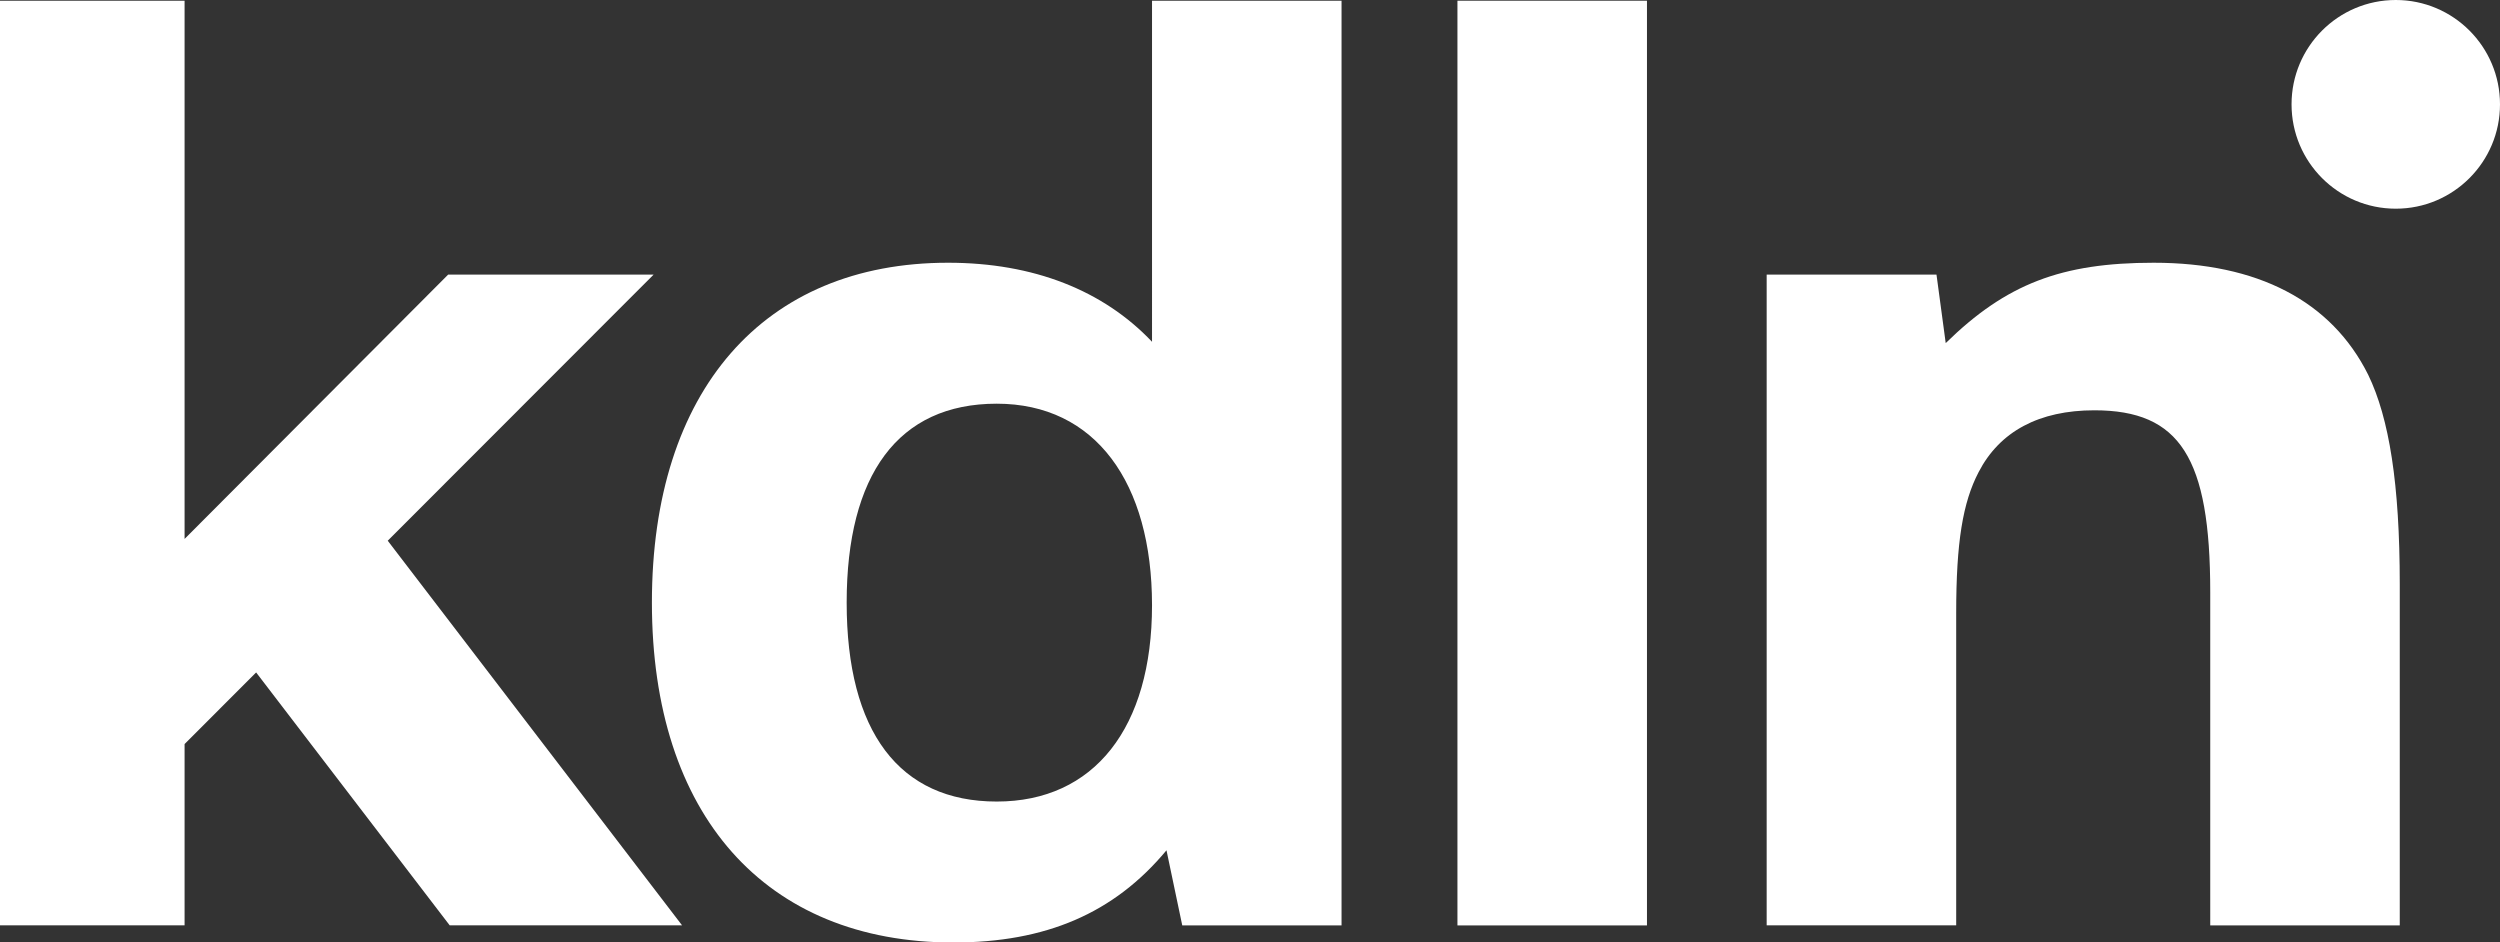
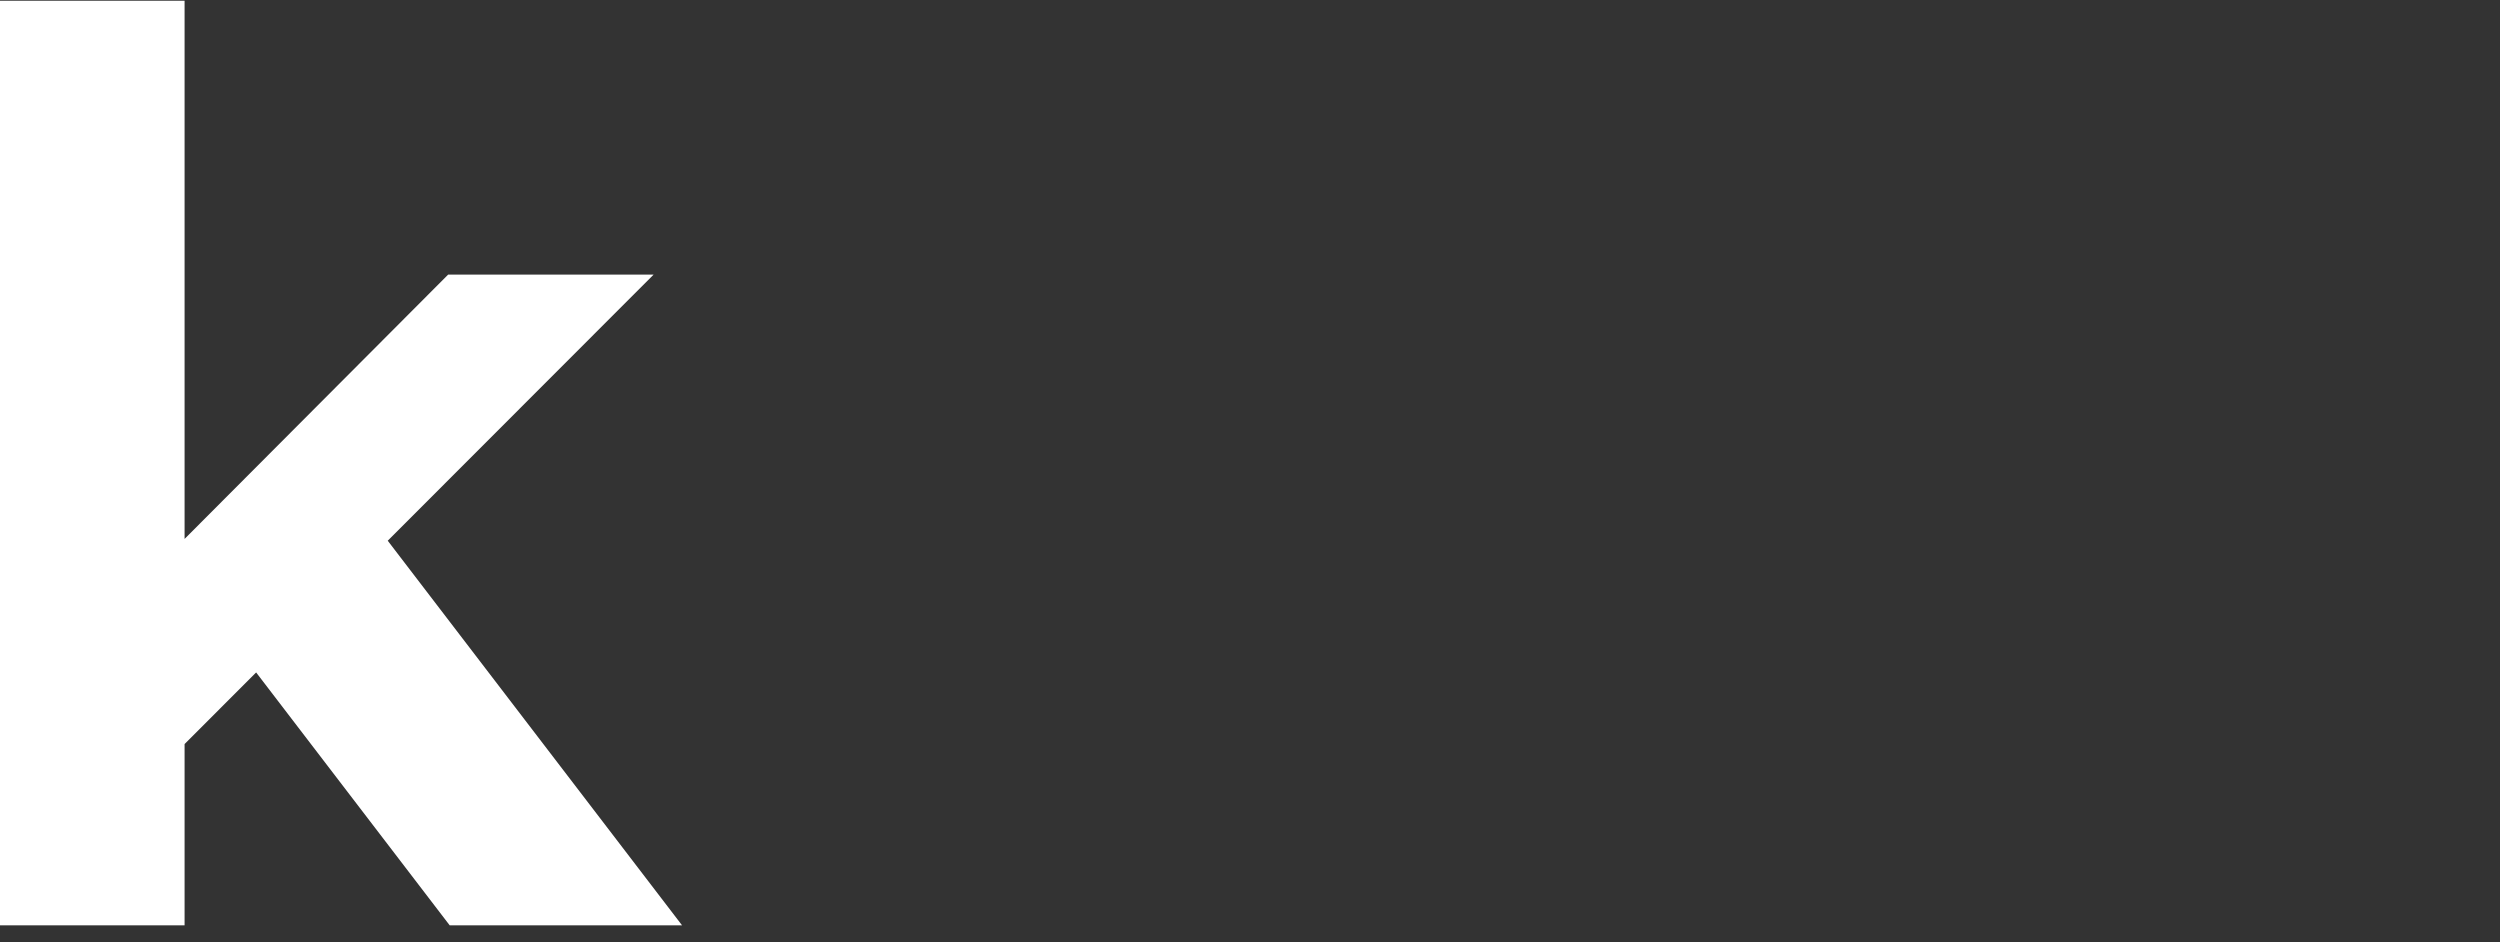
<svg xmlns="http://www.w3.org/2000/svg" id="Livello_2" data-name="Livello 2" viewBox="0 0 420 158.34">
  <rect x="0" y="0" width="420" height="158.34" fill="#333333" stroke="none" />
  <defs>
    <style>
      .cls-1 {
        fill: #fff;
        stroke-width: 0px;
      }
    </style>
  </defs>
  <g id="Livello_2-2" data-name="Livello 2">
    <g>
-       <ellipse class="cls-1" cx="402.49" cy="17.53" rx="17.51" ry="17.53" />
-       <path class="cls-1" d="M195.97,142.85c-8.84,10.63-20.34,15.49-35.82,15.49-31.62,0-50.63-21.47-50.63-57.1s18.79-57.1,49.75-57.1c14.38,0,26.09,4.65,34.27,13.28V.12h31.84v155.35h-26.76l-2.65-12.62ZM142.24,101.24c0,21.69,8.84,33.42,25.21,33.42s26.09-12.39,26.09-32.98-9.51-33.86-26.09-33.86-25.21,11.95-25.21,33.42Z" />
-       <path class="cls-1" d="M244.85.12h31.84v155.35h-31.84V.12Z" />
-       <path class="cls-1" d="M296.81,46.13h28.52l1.55,11.51c10.17-9.96,19.46-13.5,34.93-13.5,17.47,0,29.85,6.42,36.04,18.81,3.54,7.3,5.31,18.37,5.31,35.19v57.33h-31.84v-56c0-22.58-5.08-30.54-19.46-30.54-9.29,0-15.92,3.54-19.46,10.4-2.65,5.09-3.76,11.73-3.76,23.68v52.45h-31.84V46.13Z" />
      <polygon class="cls-1" points="65.14 90.84 109.81 46.13 75.29 46.13 31.01 90.54 31.01 .12 0 .12 0 155.46 31.01 155.46 31.01 125 43.03 112.97 75.55 155.46 114.59 155.46 65.14 90.84" />
    </g>
  </g>
</svg>